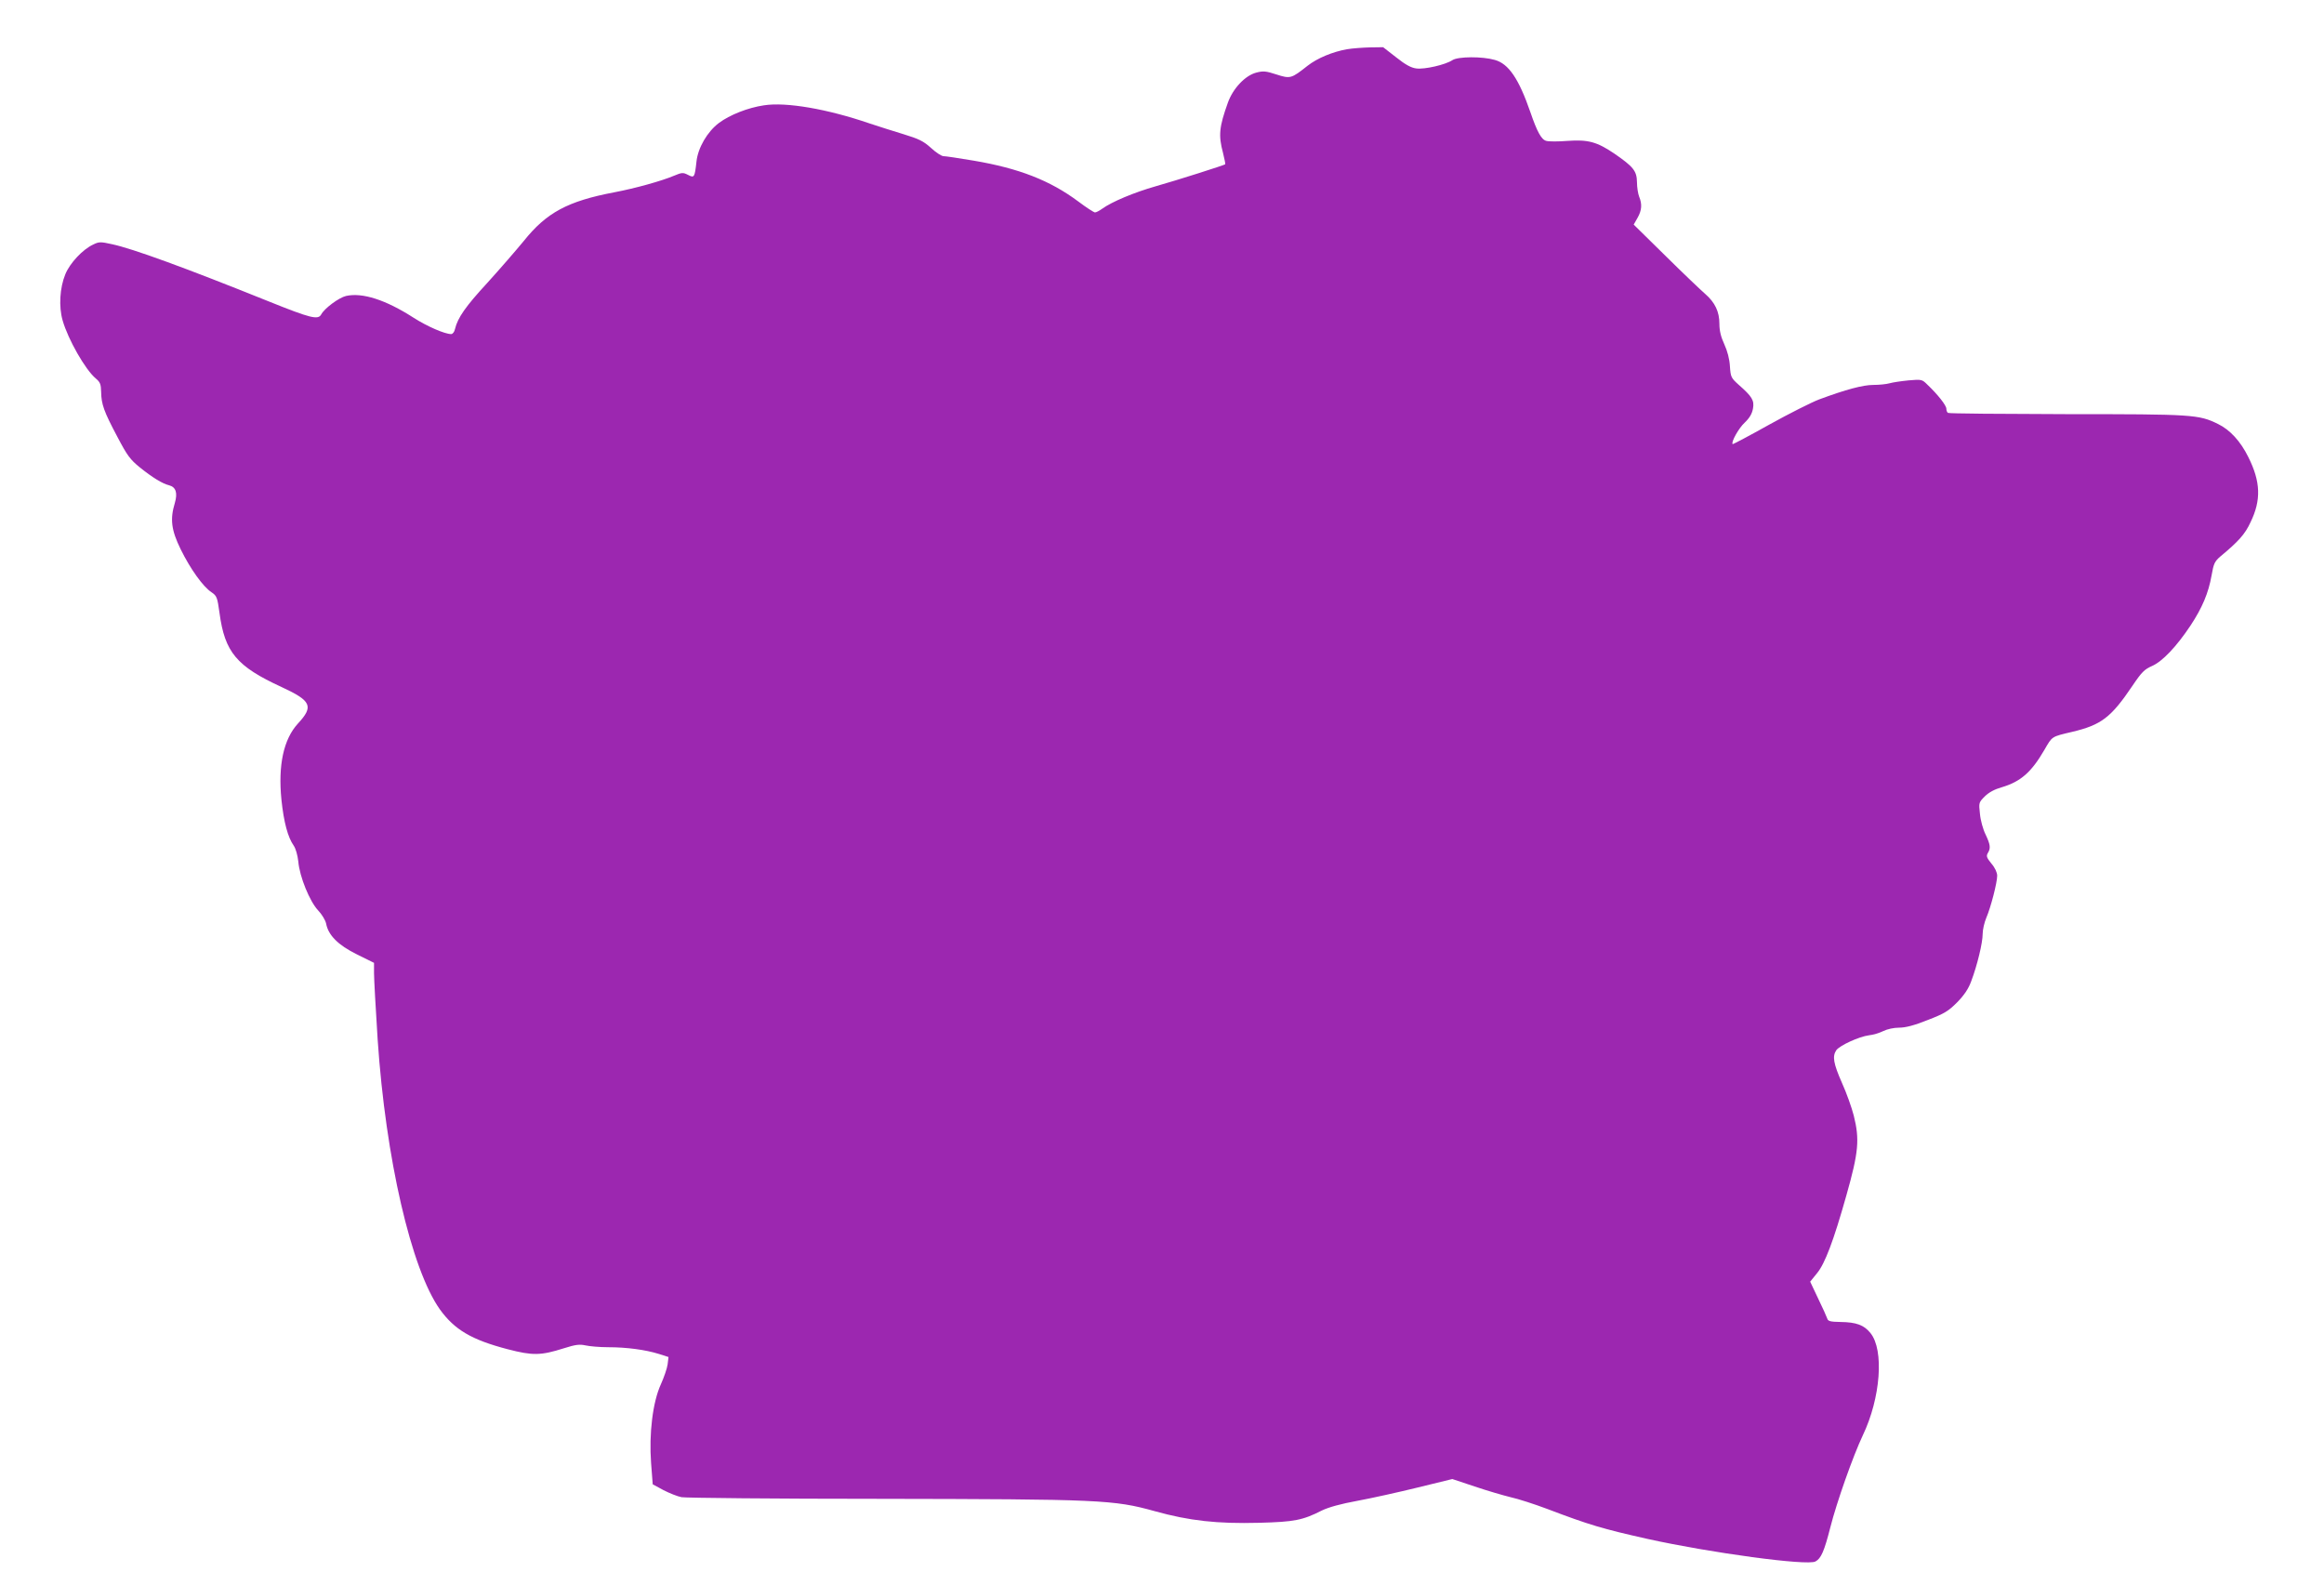
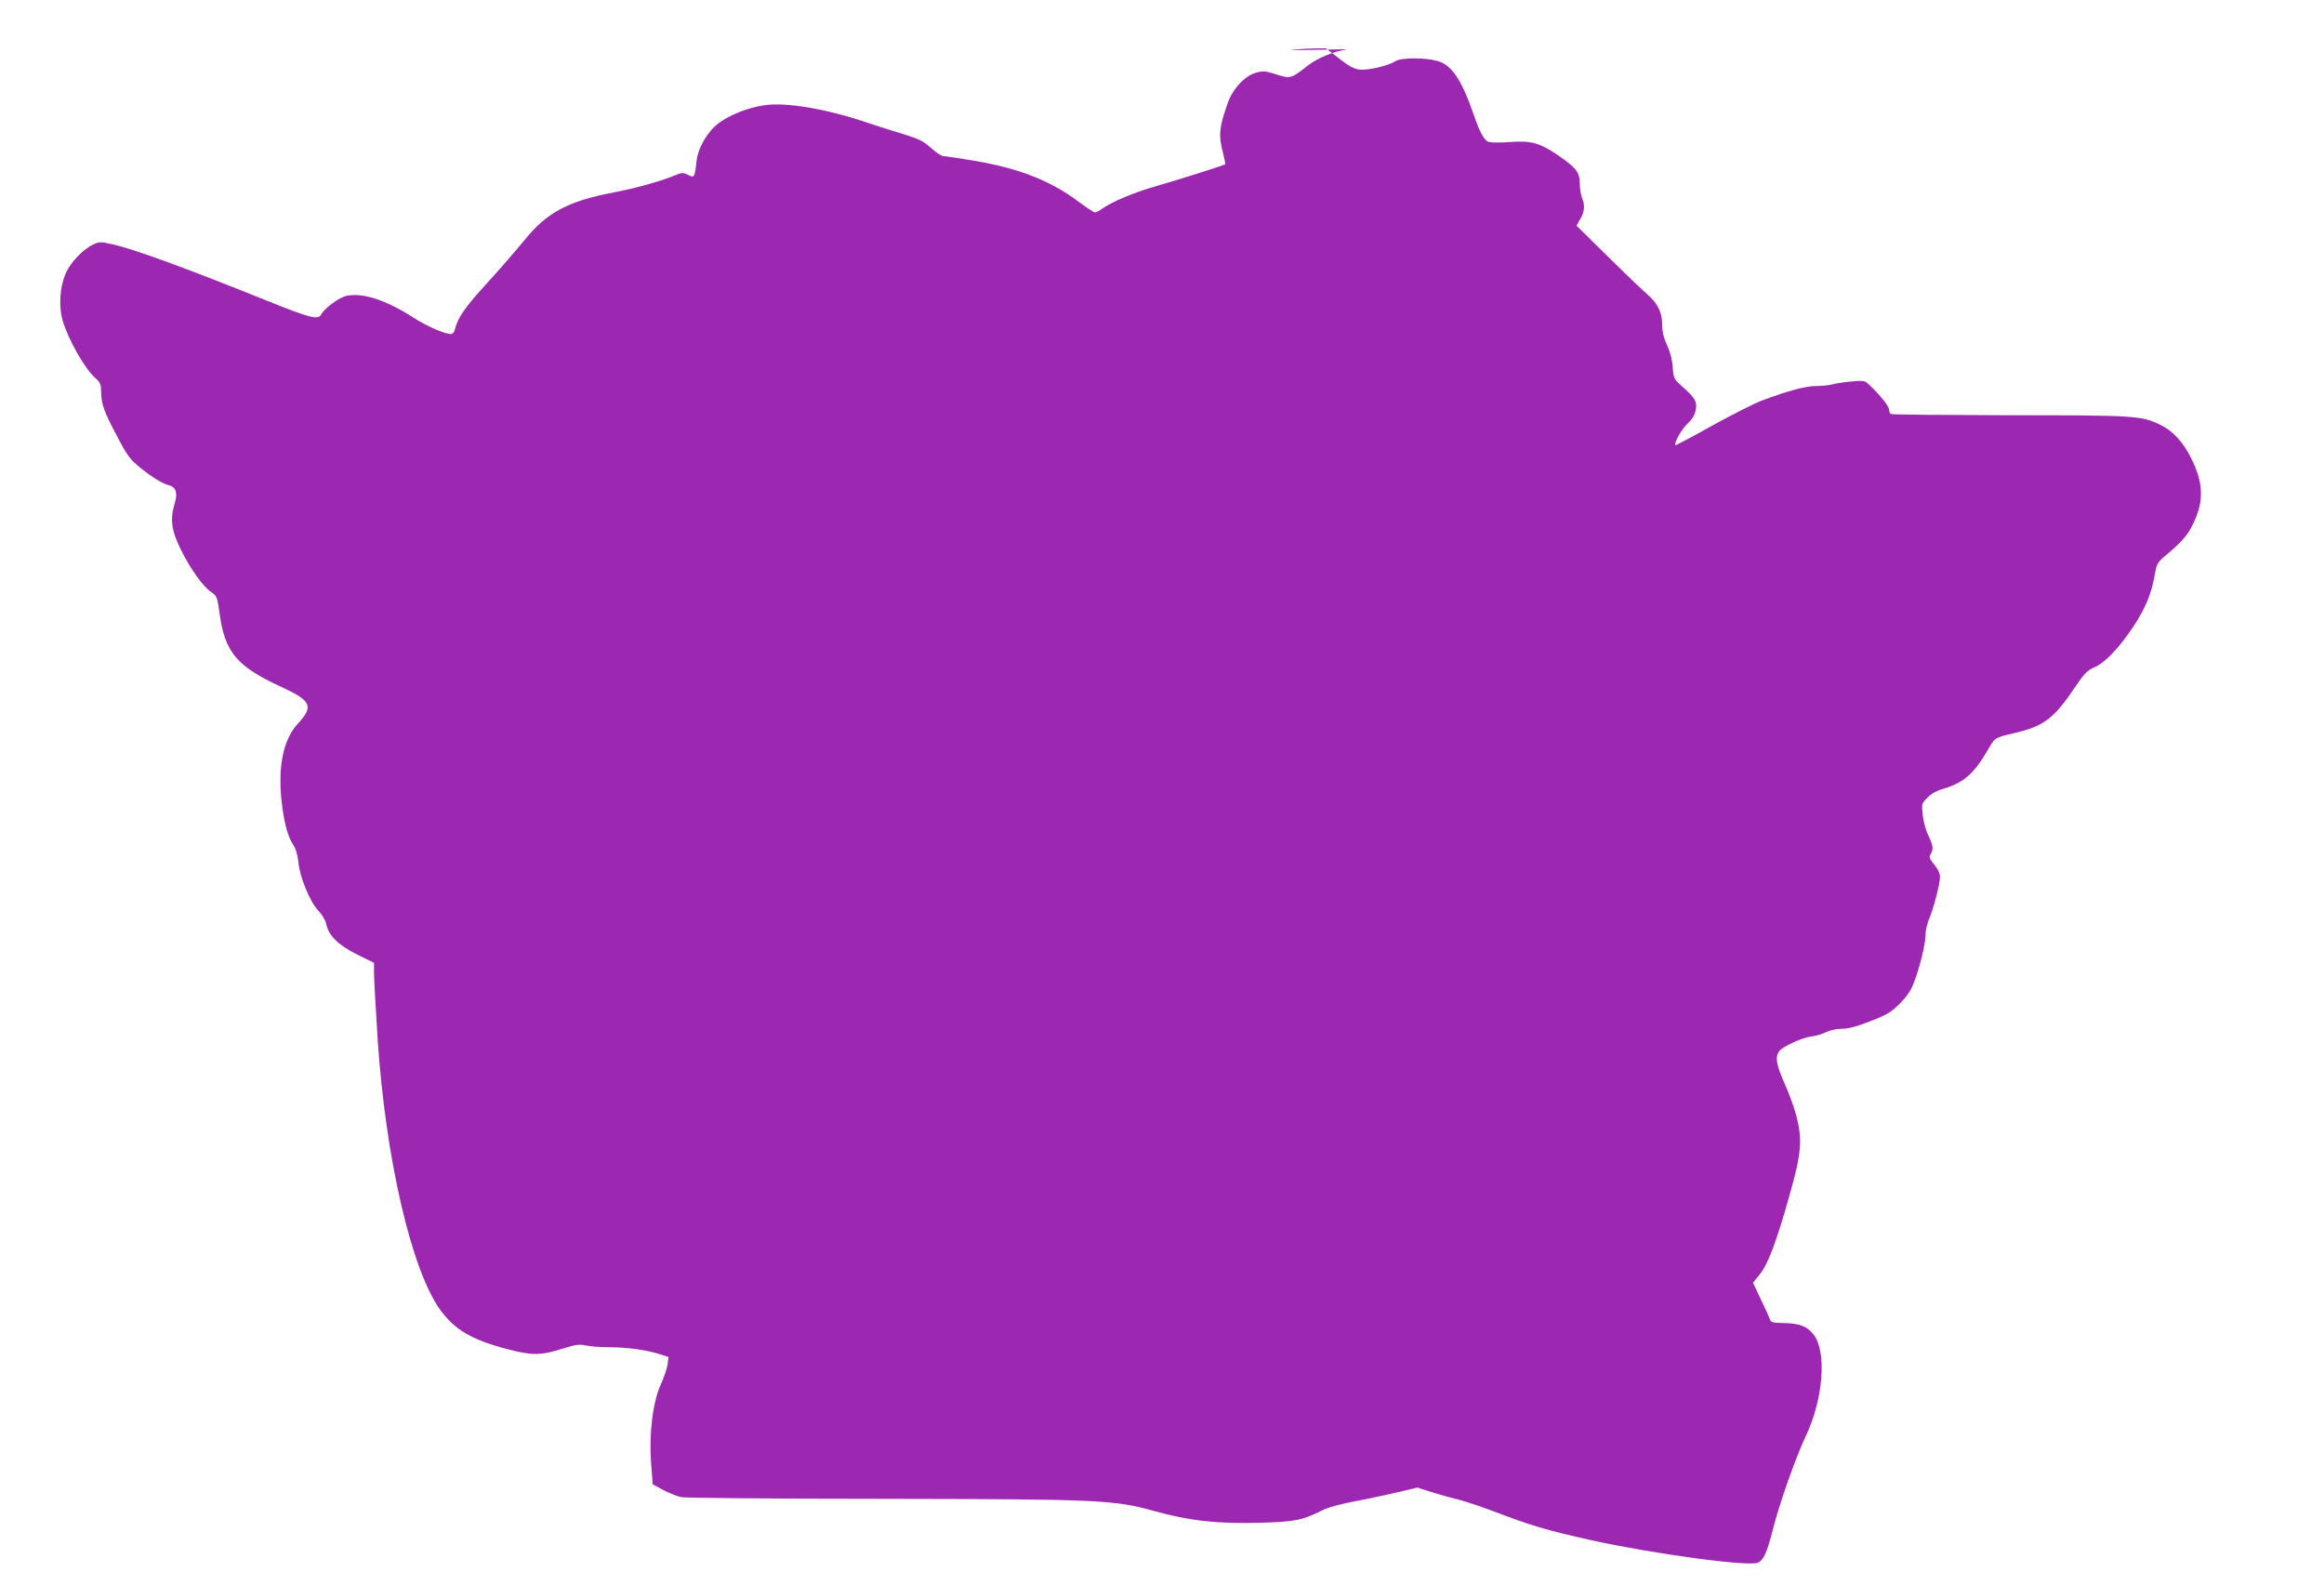
<svg xmlns="http://www.w3.org/2000/svg" version="1.0" width="1280pt" height="873pt" viewBox="0 0 1280 873" preserveAspectRatio="xMidYMid meet">
  <g transform="translate(0,873) scale(0.1,-0.1)" fill="#9c27b0" stroke="none">
-     <path d="M7420 8459 c-80 -14 -164 -49 -218 -91 -90 -71 -95 -73 -172 -48 -58 19 -73 20 -111 10 -61 -16 -128 -87 -156 -165 -48 -134 -53 -180 -27 -277 8 -33 14 -61 12 -63 -6 -5 -266 -88 -383 -121 -119 -34 -241 -85 -295 -124 -15 -11 -33 -20 -39 -20 -6 0 -48 27 -93 61 -156 116 -327 182 -574 224 -82 14 -157 25 -168 25 -10 0 -41 20 -68 45 -42 38 -67 50 -152 76 -55 17 -139 43 -186 59 -233 80 -460 119 -582 100 -89 -13 -189 -53 -248 -97 -64 -48 -116 -137 -124 -213 -10 -89 -12 -91 -47 -73 -27 14 -34 13 -77 -5 -69 -29 -212 -69 -328 -91 -258 -49 -374 -112 -499 -268 -42 -51 -132 -155 -201 -231 -120 -130 -163 -192 -178 -254 -3 -16 -13 -28 -21 -28 -35 0 -132 42 -207 90 -154 99 -282 140 -372 120 -39 -9 -119 -68 -137 -102 -17 -31 -58 -21 -289 72 -462 186 -750 291 -863 315 -63 14 -72 14 -104 -2 -58 -27 -128 -102 -153 -163 -31 -75 -37 -179 -15 -255 30 -105 125 -271 182 -319 25 -21 29 -32 30 -74 1 -68 15 -108 89 -247 55 -105 71 -126 125 -170 70 -56 124 -89 161 -98 37 -10 47 -42 31 -97 -27 -89 -20 -149 32 -255 54 -110 124 -207 170 -237 29 -20 32 -27 44 -114 29 -216 94 -294 342 -408 164 -76 178 -106 90 -201 -79 -86 -110 -229 -91 -419 13 -124 35 -207 68 -254 11 -16 21 -52 25 -87 7 -84 63 -220 109 -269 21 -22 40 -54 44 -72 12 -65 66 -119 169 -170 l95 -47 0 -56 c0 -31 9 -195 20 -366 44 -655 185 -1265 343 -1487 81 -112 174 -167 373 -219 138 -36 183 -35 309 5 66 21 87 23 120 16 22 -5 78 -10 125 -10 102 0 205 -14 279 -37 l53 -17 -5 -41 c-3 -22 -20 -71 -37 -109 -45 -98 -66 -272 -54 -434 l9 -117 59 -32 c33 -17 78 -35 100 -39 23 -4 511 -9 1086 -9 1220 -2 1294 -5 1520 -68 191 -53 342 -70 575 -64 194 5 240 14 346 68 38 18 102 36 195 53 76 14 225 47 331 73 l192 47 123 -41 c68 -23 157 -49 198 -59 41 -9 131 -38 200 -64 237 -90 306 -110 555 -166 344 -76 879 -149 924 -124 31 16 49 58 82 188 35 138 125 393 179 507 98 205 118 470 42 563 -35 44 -78 60 -165 61 -55 1 -69 4 -73 19 -3 9 -25 59 -50 110 l-44 93 38 47 c43 52 91 178 161 427 68 240 74 309 41 441 -11 43 -40 125 -65 180 -47 107 -54 146 -31 180 19 26 125 75 180 82 22 2 58 13 78 23 22 11 58 19 88 19 35 0 82 12 157 42 94 36 115 50 163 98 38 39 62 74 77 116 33 87 63 211 63 260 0 23 9 63 20 89 25 58 60 194 60 232 0 17 -12 44 -32 67 -26 32 -29 41 -20 57 17 27 15 46 -12 103 -14 28 -28 79 -31 114 -7 61 -6 63 27 96 22 22 54 39 93 50 104 31 163 82 235 206 44 76 38 72 152 99 161 38 215 79 333 254 51 76 67 91 108 109 57 25 134 106 212 223 64 97 99 179 116 277 11 64 17 76 48 103 100 83 136 123 166 188 60 123 56 224 -12 360 -43 87 -101 150 -167 182 -106 52 -137 54 -834 54 -354 1 -648 3 -653 7 -5 3 -9 13 -9 23 0 18 -47 78 -105 133 -29 29 -32 29 -103 23 -41 -4 -88 -11 -105 -16 -18 -5 -57 -9 -89 -9 -57 0 -151 -25 -299 -80 -42 -16 -165 -78 -275 -139 -109 -61 -200 -109 -201 -107 -10 10 33 88 67 119 27 26 40 49 45 77 8 45 -5 66 -79 131 -41 37 -44 42 -48 101 -2 40 -14 85 -31 122 -19 41 -27 75 -27 113 0 66 -24 117 -78 164 -22 19 -120 112 -217 208 l-177 174 21 37 c24 42 26 76 9 117 -6 15 -12 51 -12 80 -1 62 -20 85 -126 158 -95 64 -143 77 -257 69 -50 -4 -102 -4 -116 0 -27 6 -51 50 -88 158 -64 185 -120 267 -196 288 -69 20 -202 19 -233 -1 -39 -26 -154 -52 -199 -46 -28 3 -61 21 -111 61 l-72 56 -72 -1 c-39 -1 -96 -5 -126 -10z" />
+     <path d="M7420 8459 c-80 -14 -164 -49 -218 -91 -90 -71 -95 -73 -172 -48 -58 19 -73 20 -111 10 -61 -16 -128 -87 -156 -165 -48 -134 -53 -180 -27 -277 8 -33 14 -61 12 -63 -6 -5 -266 -88 -383 -121 -119 -34 -241 -85 -295 -124 -15 -11 -33 -20 -39 -20 -6 0 -48 27 -93 61 -156 116 -327 182 -574 224 -82 14 -157 25 -168 25 -10 0 -41 20 -68 45 -42 38 -67 50 -152 76 -55 17 -139 43 -186 59 -233 80 -460 119 -582 100 -89 -13 -189 -53 -248 -97 -64 -48 -116 -137 -124 -213 -10 -89 -12 -91 -47 -73 -27 14 -34 13 -77 -5 -69 -29 -212 -69 -328 -91 -258 -49 -374 -112 -499 -268 -42 -51 -132 -155 -201 -231 -120 -130 -163 -192 -178 -254 -3 -16 -13 -28 -21 -28 -35 0 -132 42 -207 90 -154 99 -282 140 -372 120 -39 -9 -119 -68 -137 -102 -17 -31 -58 -21 -289 72 -462 186 -750 291 -863 315 -63 14 -72 14 -104 -2 -58 -27 -128 -102 -153 -163 -31 -75 -37 -179 -15 -255 30 -105 125 -271 182 -319 25 -21 29 -32 30 -74 1 -68 15 -108 89 -247 55 -105 71 -126 125 -170 70 -56 124 -89 161 -98 37 -10 47 -42 31 -97 -27 -89 -20 -149 32 -255 54 -110 124 -207 170 -237 29 -20 32 -27 44 -114 29 -216 94 -294 342 -408 164 -76 178 -106 90 -201 -79 -86 -110 -229 -91 -419 13 -124 35 -207 68 -254 11 -16 21 -52 25 -87 7 -84 63 -220 109 -269 21 -22 40 -54 44 -72 12 -65 66 -119 169 -170 l95 -47 0 -56 c0 -31 9 -195 20 -366 44 -655 185 -1265 343 -1487 81 -112 174 -167 373 -219 138 -36 183 -35 309 5 66 21 87 23 120 16 22 -5 78 -10 125 -10 102 0 205 -14 279 -37 l53 -17 -5 -41 c-3 -22 -20 -71 -37 -109 -45 -98 -66 -272 -54 -434 l9 -117 59 -32 c33 -17 78 -35 100 -39 23 -4 511 -9 1086 -9 1220 -2 1294 -5 1520 -68 191 -53 342 -70 575 -64 194 5 240 14 346 68 38 18 102 36 195 53 76 14 225 47 331 73 c68 -23 157 -49 198 -59 41 -9 131 -38 200 -64 237 -90 306 -110 555 -166 344 -76 879 -149 924 -124 31 16 49 58 82 188 35 138 125 393 179 507 98 205 118 470 42 563 -35 44 -78 60 -165 61 -55 1 -69 4 -73 19 -3 9 -25 59 -50 110 l-44 93 38 47 c43 52 91 178 161 427 68 240 74 309 41 441 -11 43 -40 125 -65 180 -47 107 -54 146 -31 180 19 26 125 75 180 82 22 2 58 13 78 23 22 11 58 19 88 19 35 0 82 12 157 42 94 36 115 50 163 98 38 39 62 74 77 116 33 87 63 211 63 260 0 23 9 63 20 89 25 58 60 194 60 232 0 17 -12 44 -32 67 -26 32 -29 41 -20 57 17 27 15 46 -12 103 -14 28 -28 79 -31 114 -7 61 -6 63 27 96 22 22 54 39 93 50 104 31 163 82 235 206 44 76 38 72 152 99 161 38 215 79 333 254 51 76 67 91 108 109 57 25 134 106 212 223 64 97 99 179 116 277 11 64 17 76 48 103 100 83 136 123 166 188 60 123 56 224 -12 360 -43 87 -101 150 -167 182 -106 52 -137 54 -834 54 -354 1 -648 3 -653 7 -5 3 -9 13 -9 23 0 18 -47 78 -105 133 -29 29 -32 29 -103 23 -41 -4 -88 -11 -105 -16 -18 -5 -57 -9 -89 -9 -57 0 -151 -25 -299 -80 -42 -16 -165 -78 -275 -139 -109 -61 -200 -109 -201 -107 -10 10 33 88 67 119 27 26 40 49 45 77 8 45 -5 66 -79 131 -41 37 -44 42 -48 101 -2 40 -14 85 -31 122 -19 41 -27 75 -27 113 0 66 -24 117 -78 164 -22 19 -120 112 -217 208 l-177 174 21 37 c24 42 26 76 9 117 -6 15 -12 51 -12 80 -1 62 -20 85 -126 158 -95 64 -143 77 -257 69 -50 -4 -102 -4 -116 0 -27 6 -51 50 -88 158 -64 185 -120 267 -196 288 -69 20 -202 19 -233 -1 -39 -26 -154 -52 -199 -46 -28 3 -61 21 -111 61 l-72 56 -72 -1 c-39 -1 -96 -5 -126 -10z" />
  </g>
</svg>